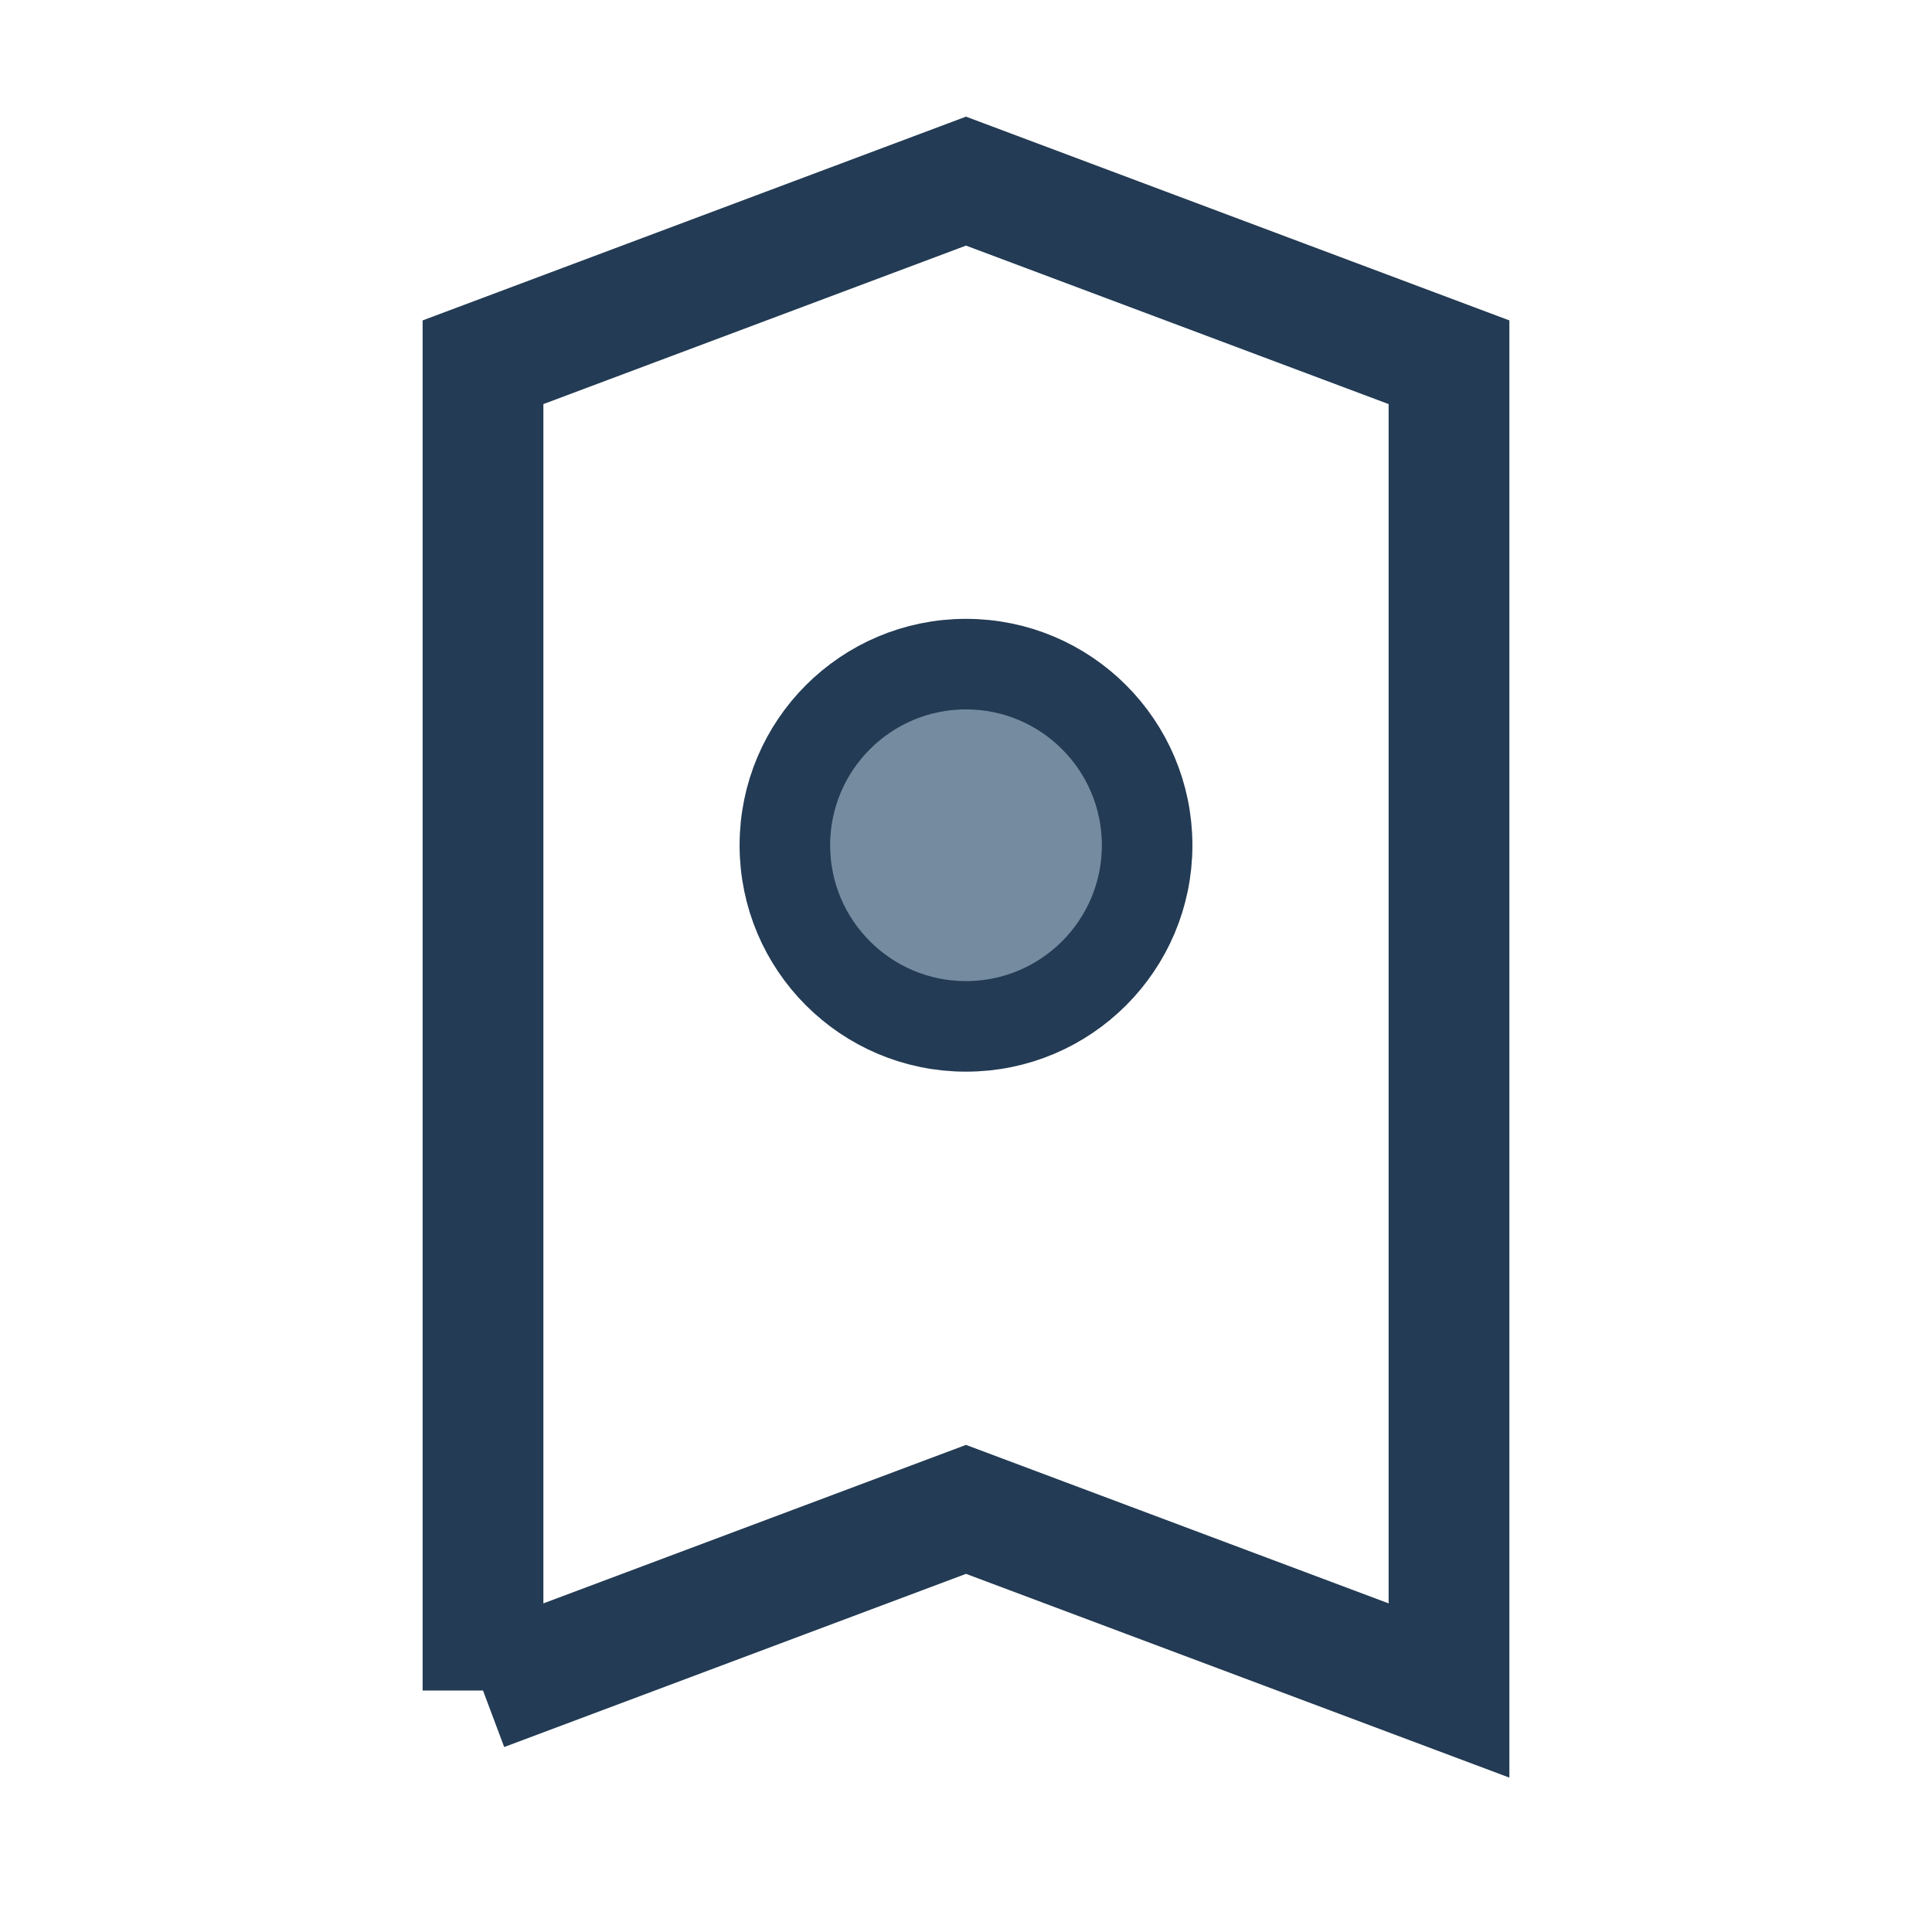
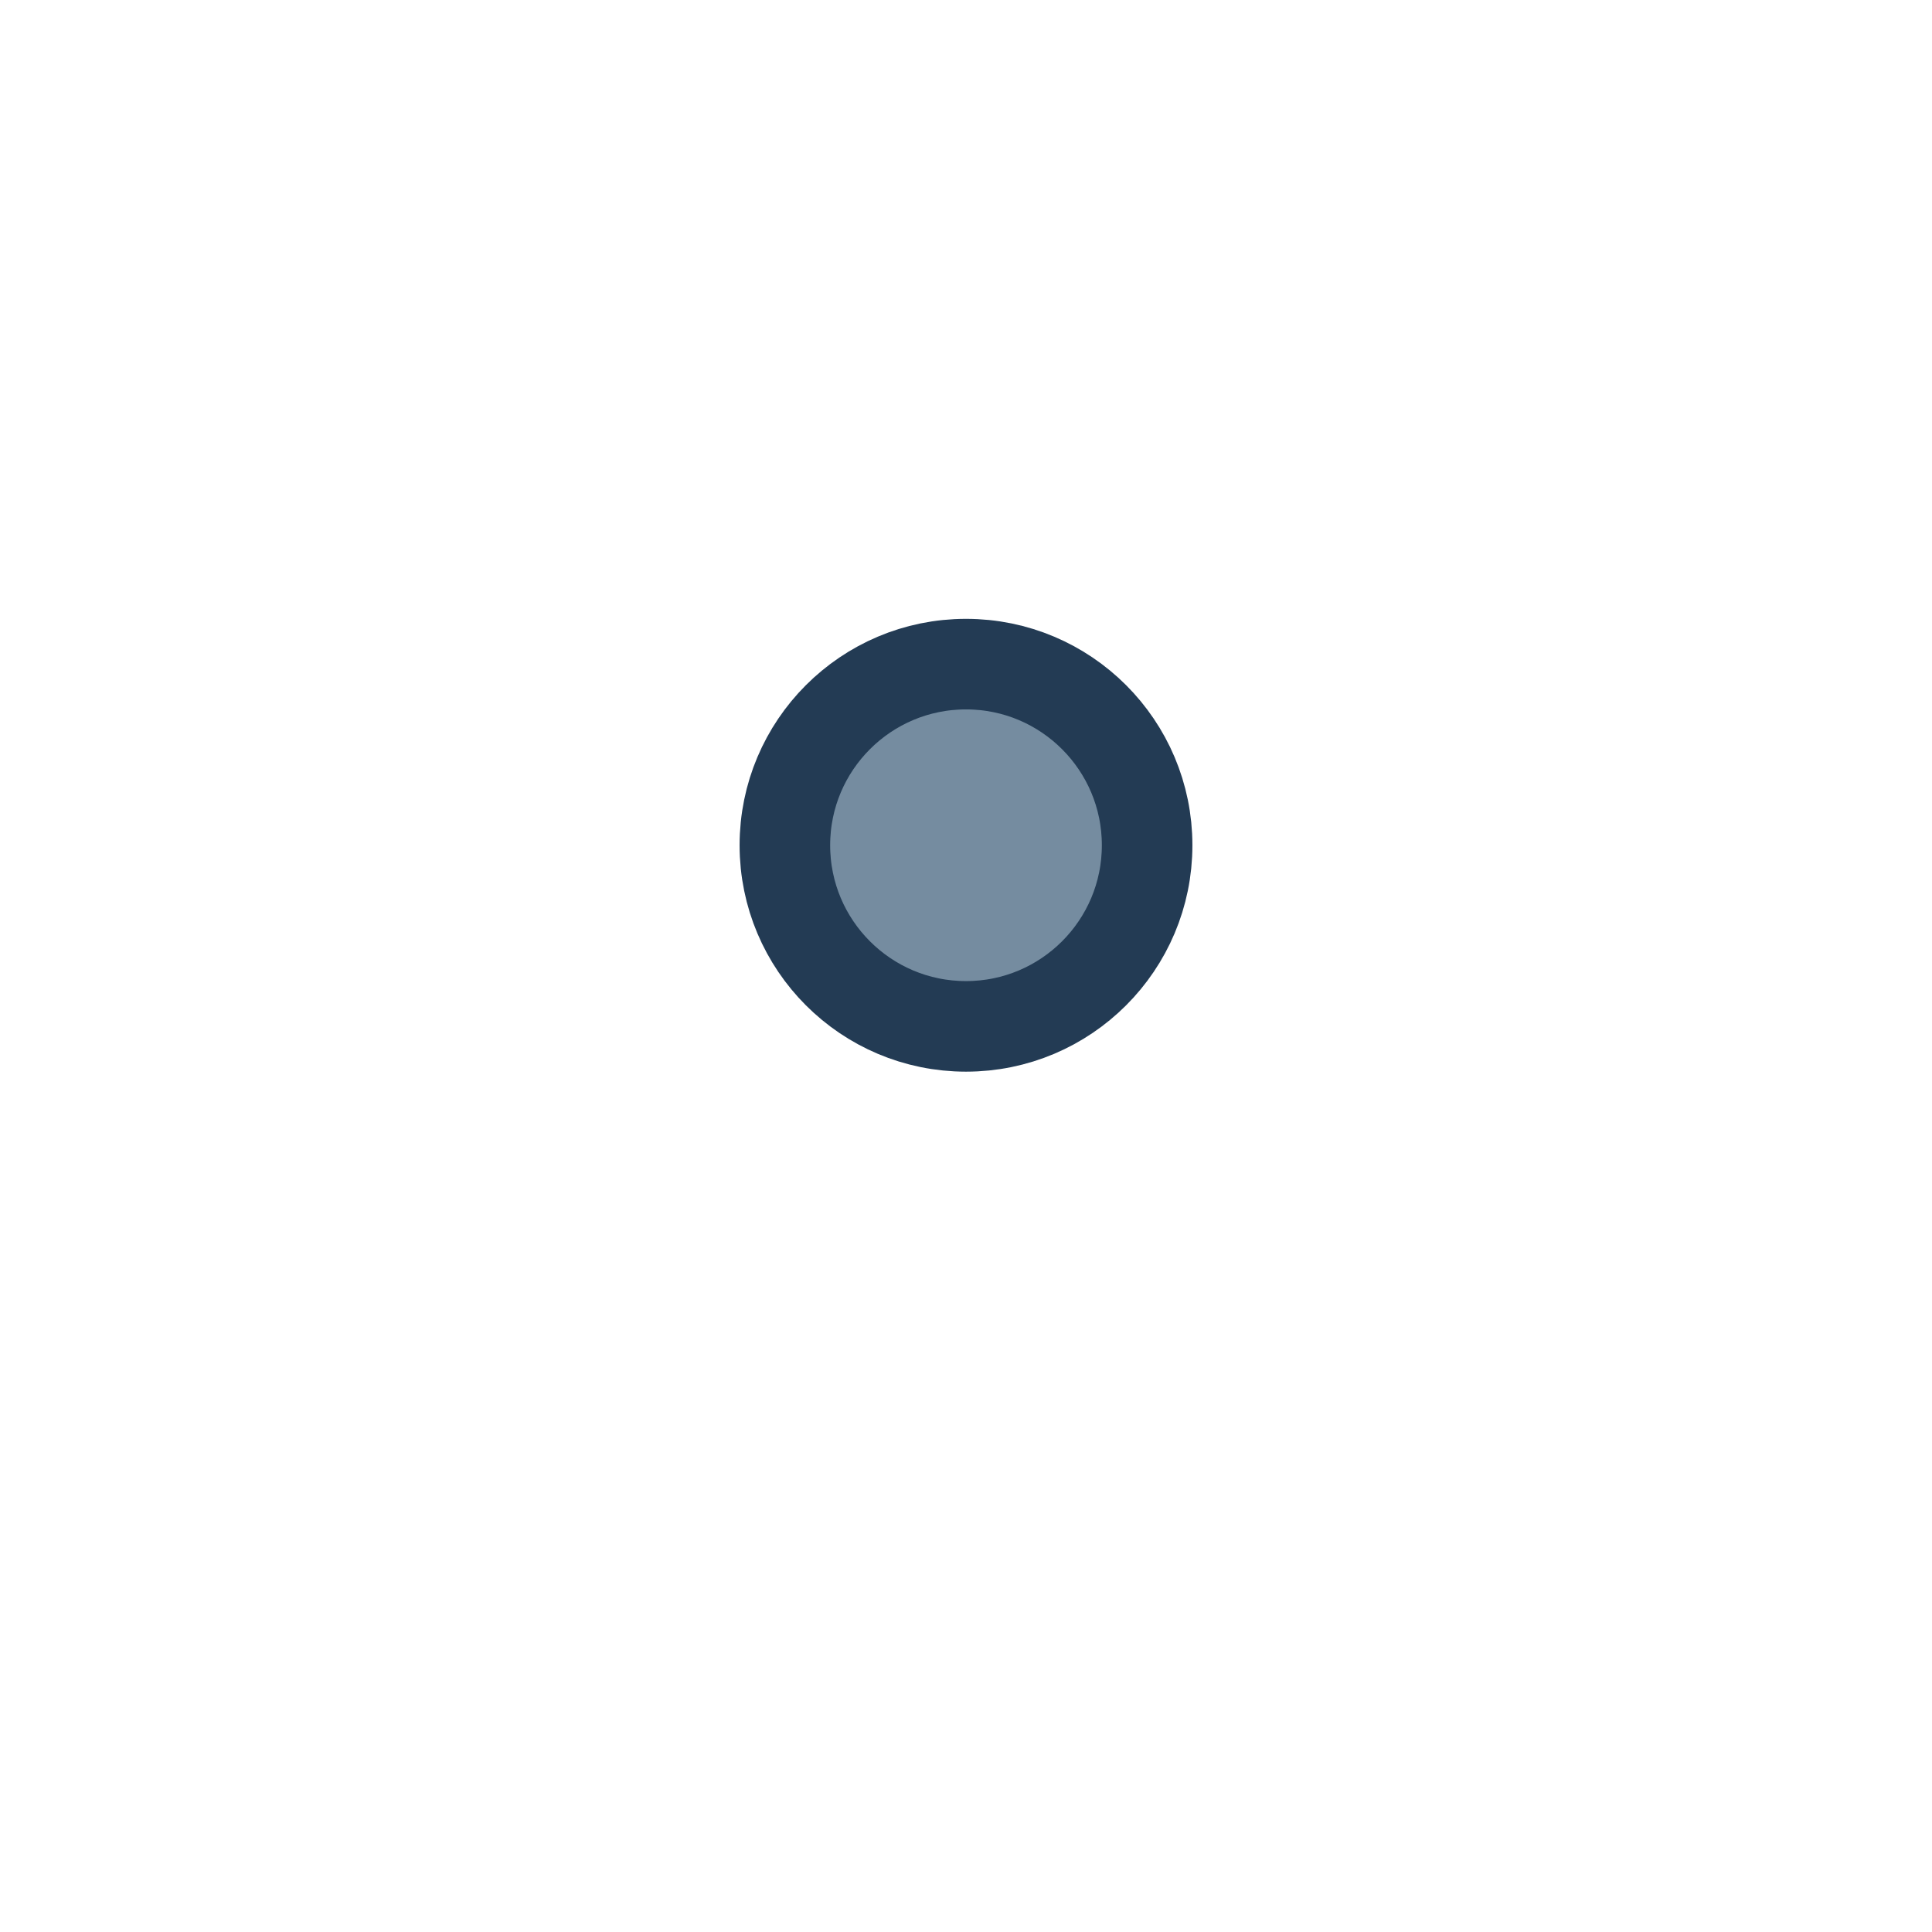
<svg xmlns="http://www.w3.org/2000/svg" width="32" height="32" viewBox="0 0 32 32">
-   <path d="M8 28V6l8-3 8 3v22l-8-3-8 3" fill="none" stroke="#233B54" stroke-width="2" />
  <circle cx="16" cy="14" r="3" fill="#758CA0" stroke="#233B54" stroke-width="1.5" />
</svg>